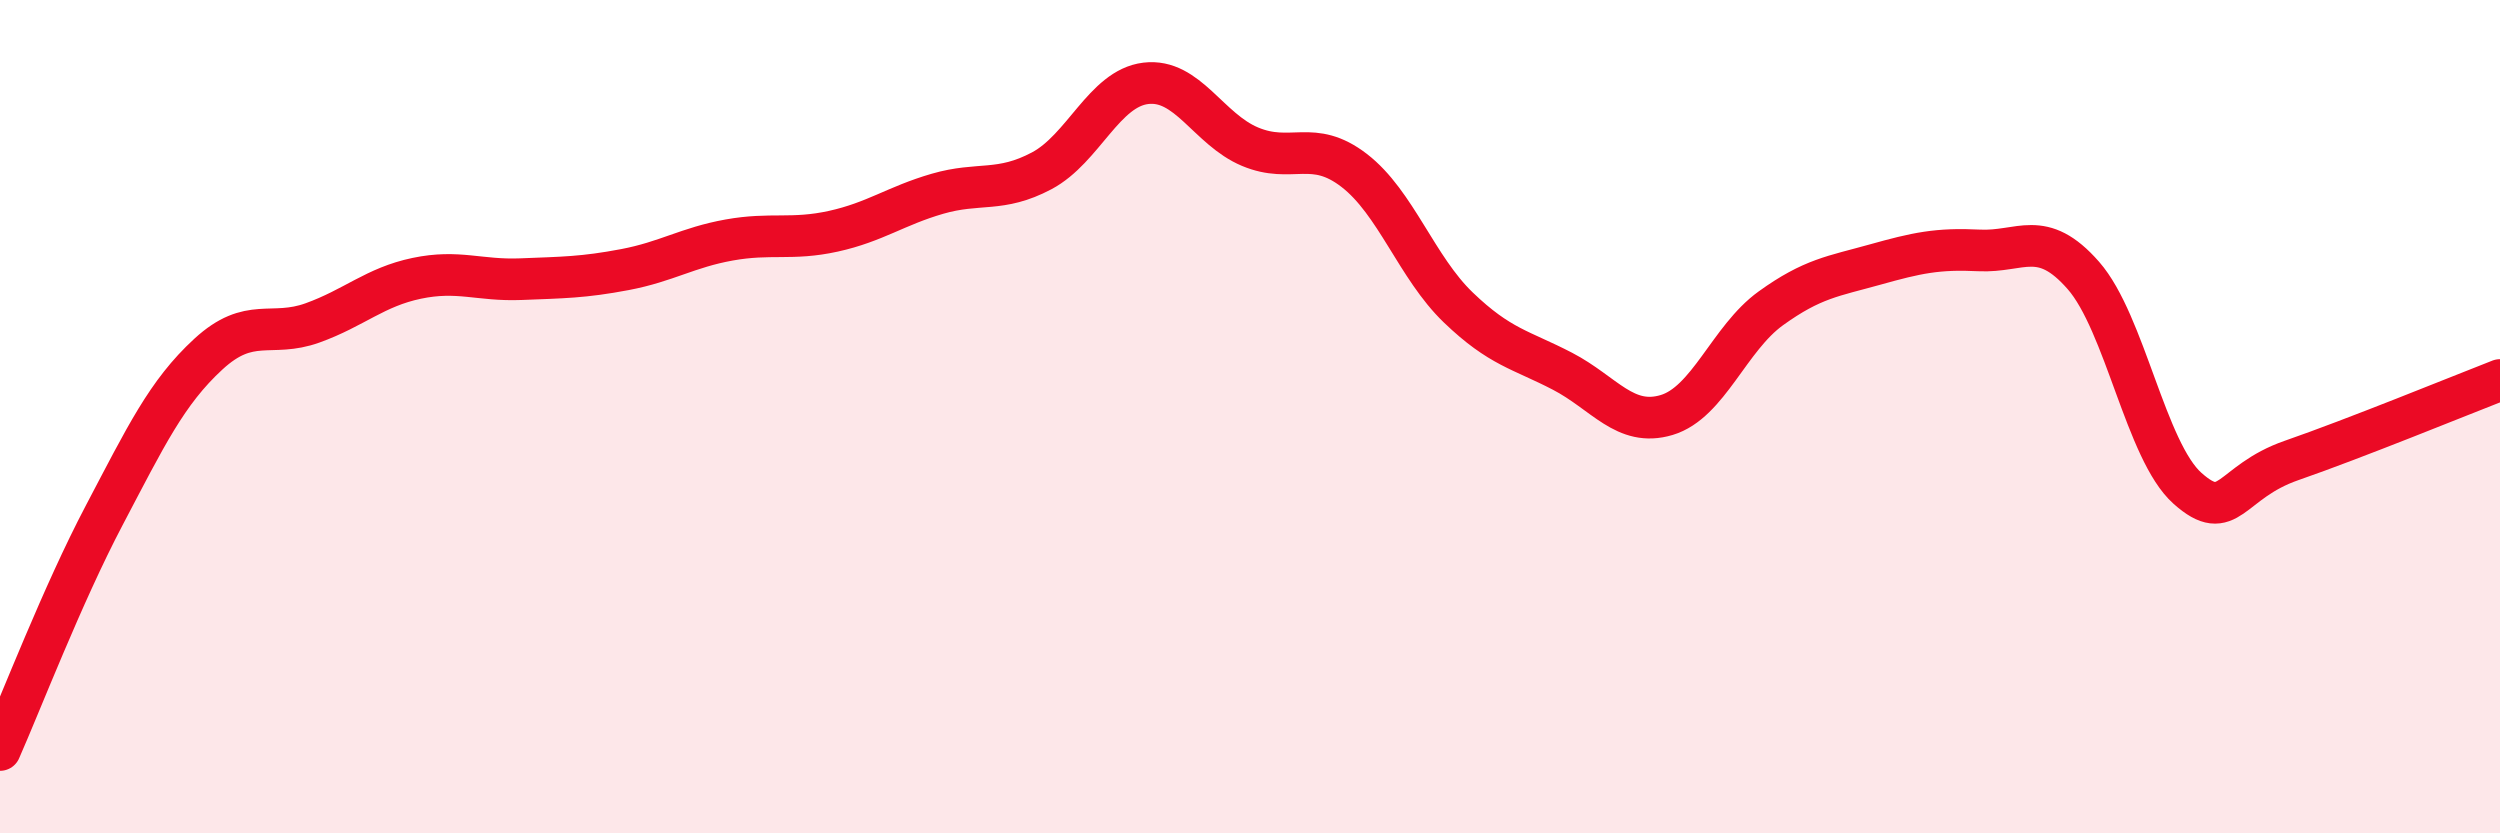
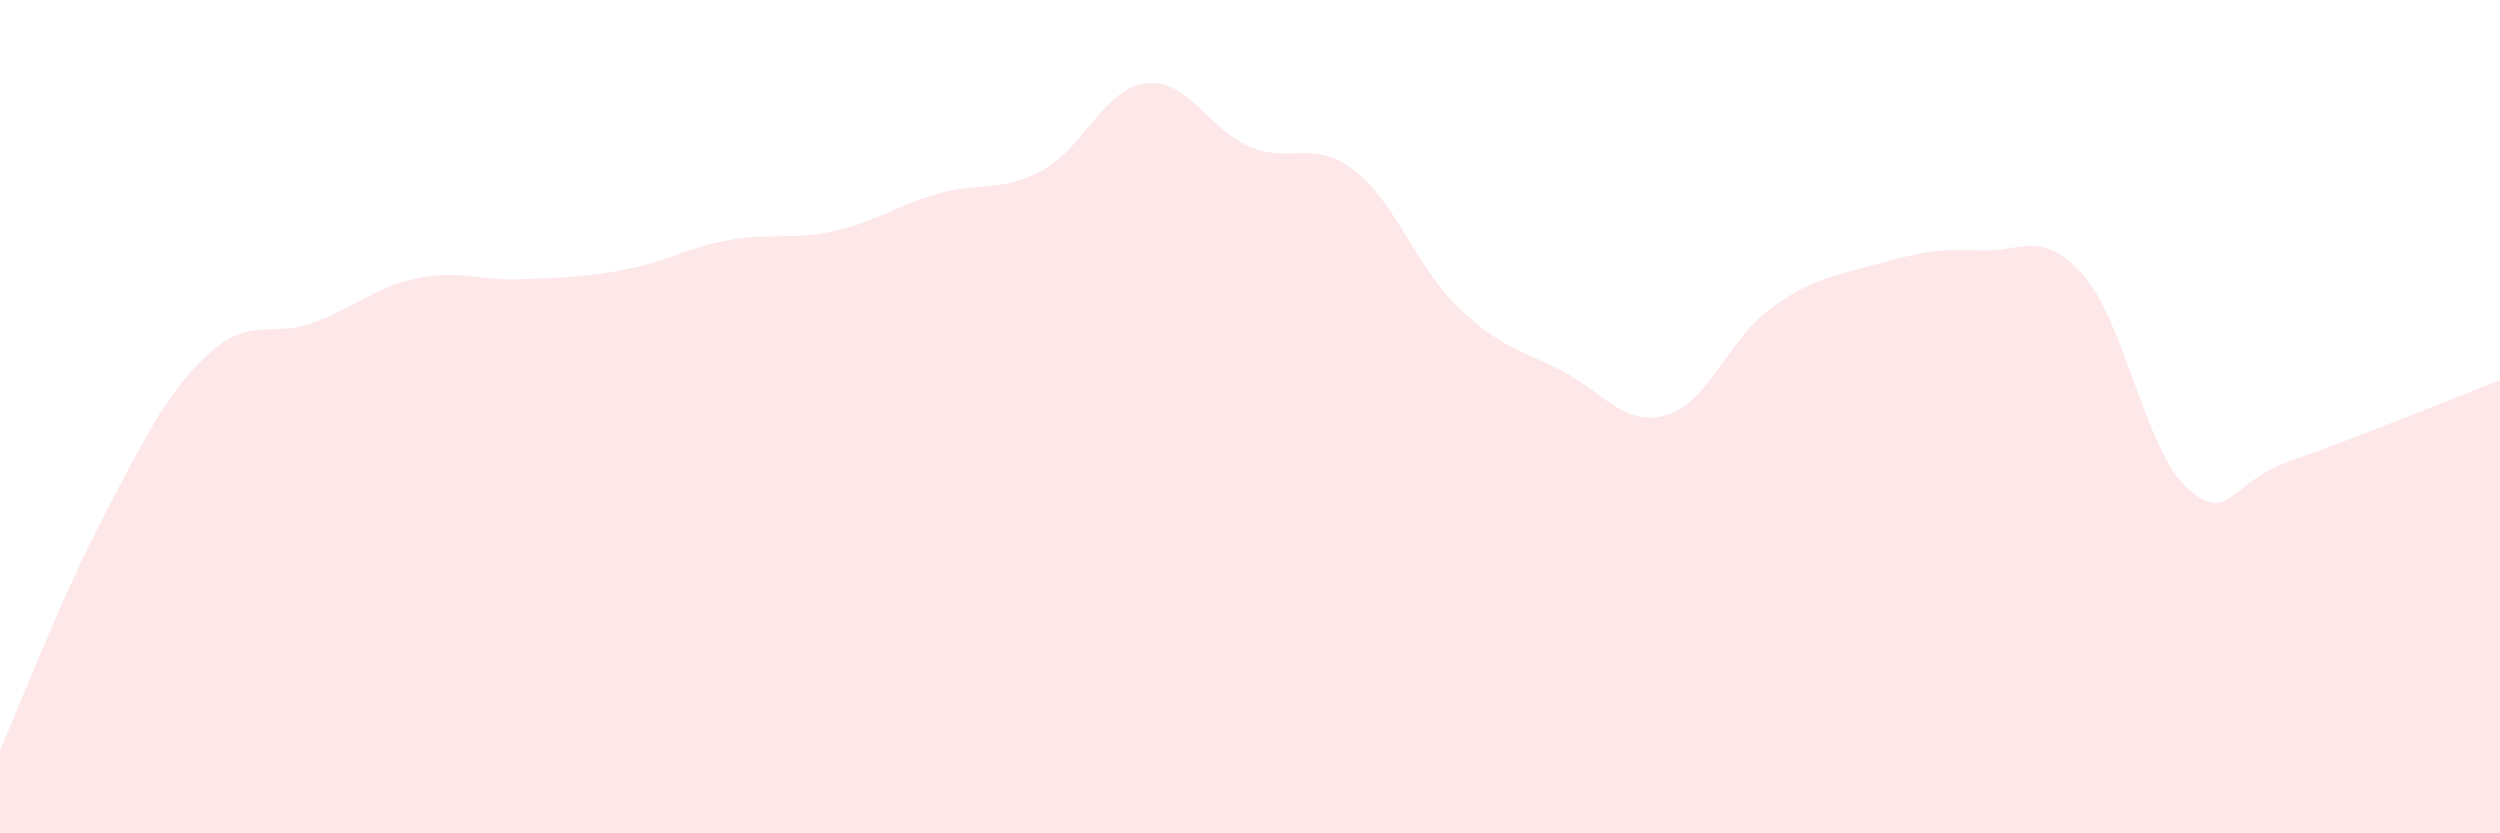
<svg xmlns="http://www.w3.org/2000/svg" width="60" height="20" viewBox="0 0 60 20">
  <path d="M 0,18 C 0.5,16.87 1.5,14.27 2.5,12.37 C 3.5,10.47 4,9.42 5,8.5 C 6,7.58 6.5,8.11 7.5,7.75 C 8.5,7.39 9,6.89 10,6.68 C 11,6.47 11.5,6.74 12.5,6.7 C 13.5,6.66 14,6.66 15,6.47 C 16,6.28 16.5,5.94 17.5,5.76 C 18.5,5.58 19,5.77 20,5.55 C 21,5.33 21.5,4.94 22.5,4.65 C 23.5,4.36 24,4.63 25,4.1 C 26,3.57 26.5,2.12 27.5,2 C 28.5,1.88 29,3.1 30,3.52 C 31,3.94 31.5,3.32 32.5,4.09 C 33.5,4.86 34,6.42 35,7.38 C 36,8.34 36.5,8.39 37.5,8.91 C 38.5,9.43 39,10.26 40,9.96 C 41,9.66 41.5,8.12 42.5,7.4 C 43.5,6.68 44,6.63 45,6.35 C 46,6.07 46.5,5.96 47.5,6.01 C 48.5,6.06 49,5.47 50,6.61 C 51,7.75 51.5,10.83 52.5,11.72 C 53.5,12.61 53.5,11.57 55,11.05 C 56.5,10.53 59,9.51 60,9.12L60 20L0 20Z" fill="#EB0A25" opacity="0.1" stroke-linecap="round" stroke-linejoin="round" />
-   <path d="M 0,18 C 0.5,16.87 1.5,14.27 2.5,12.37 C 3.5,10.47 4,9.42 5,8.5 C 6,7.58 6.5,8.11 7.5,7.75 C 8.5,7.39 9,6.89 10,6.68 C 11,6.47 11.5,6.74 12.5,6.7 C 13.5,6.66 14,6.66 15,6.47 C 16,6.28 16.5,5.94 17.5,5.76 C 18.5,5.58 19,5.77 20,5.55 C 21,5.33 21.5,4.94 22.5,4.65 C 23.5,4.36 24,4.63 25,4.1 C 26,3.57 26.5,2.12 27.5,2 C 28.5,1.88 29,3.1 30,3.52 C 31,3.94 31.5,3.32 32.5,4.09 C 33.5,4.86 34,6.42 35,7.38 C 36,8.34 36.5,8.39 37.5,8.91 C 38.5,9.43 39,10.26 40,9.96 C 41,9.66 41.5,8.12 42.5,7.4 C 43.5,6.68 44,6.63 45,6.35 C 46,6.07 46.5,5.96 47.5,6.01 C 48.5,6.06 49,5.47 50,6.61 C 51,7.75 51.5,10.83 52.5,11.72 C 53.5,12.61 53.5,11.57 55,11.05 C 56.5,10.53 59,9.51 60,9.12" stroke="#EB0A25" stroke-width="1" fill="none" stroke-linecap="round" stroke-linejoin="round" />
</svg>